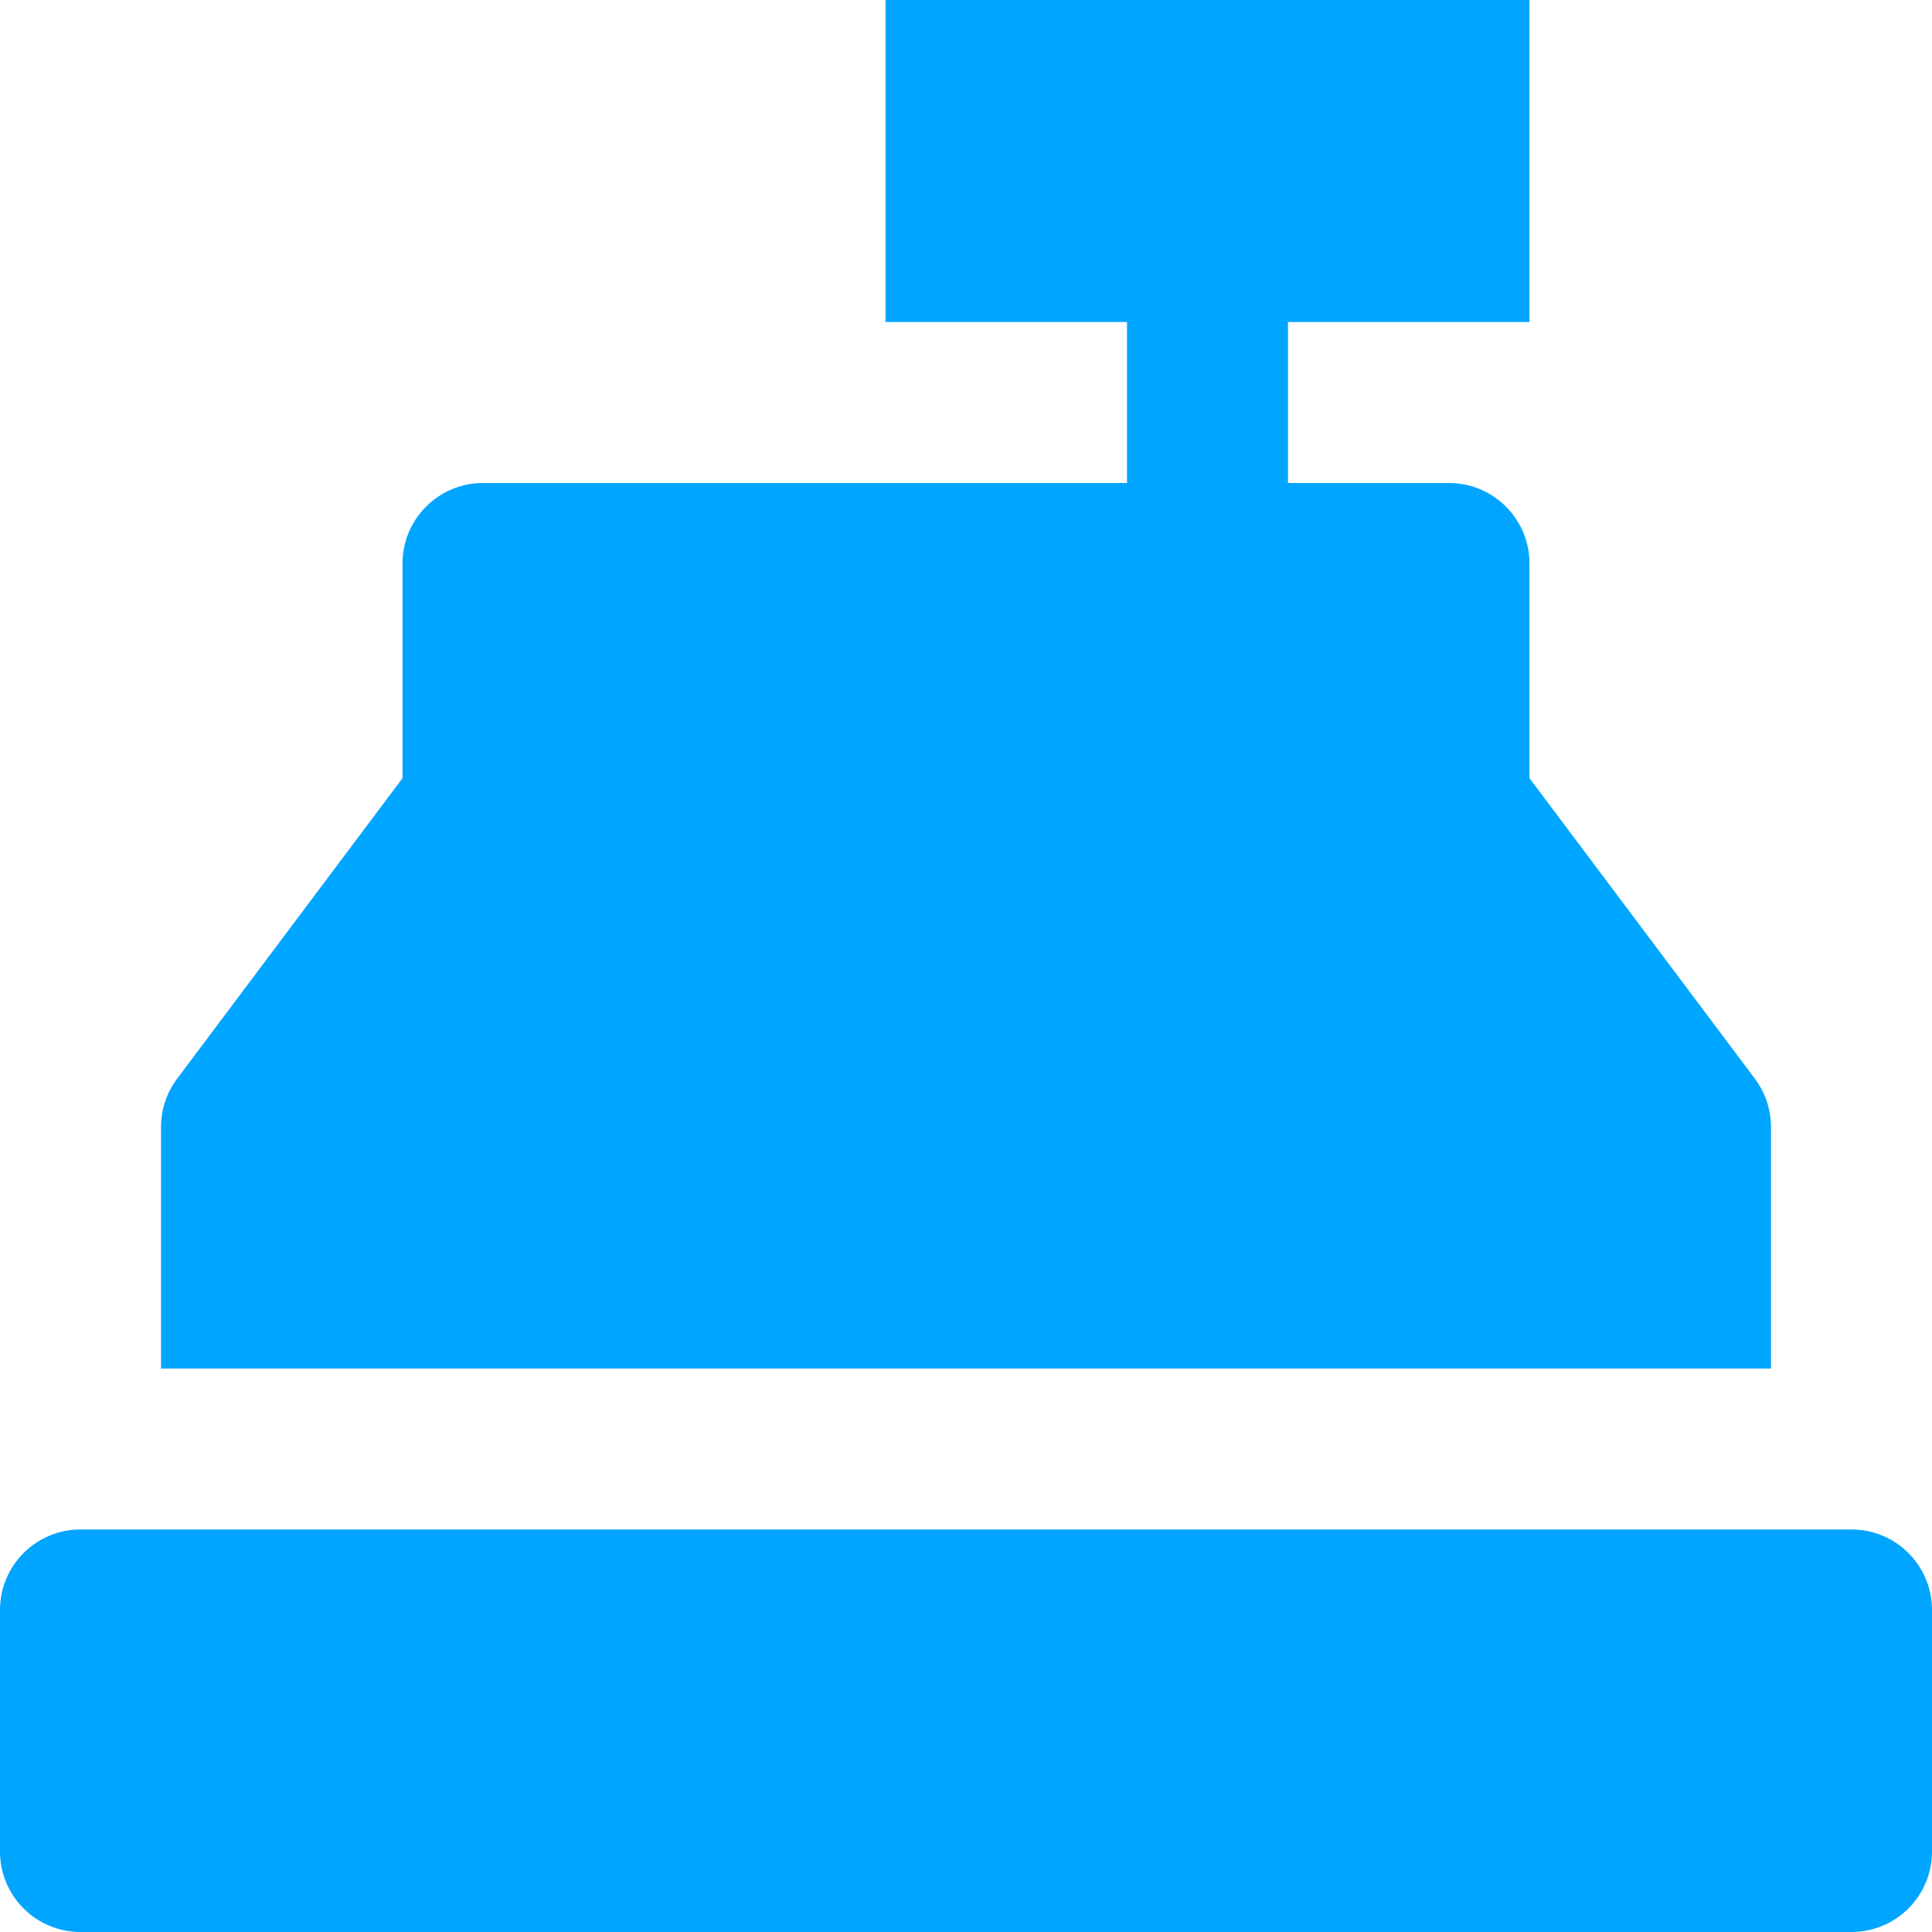
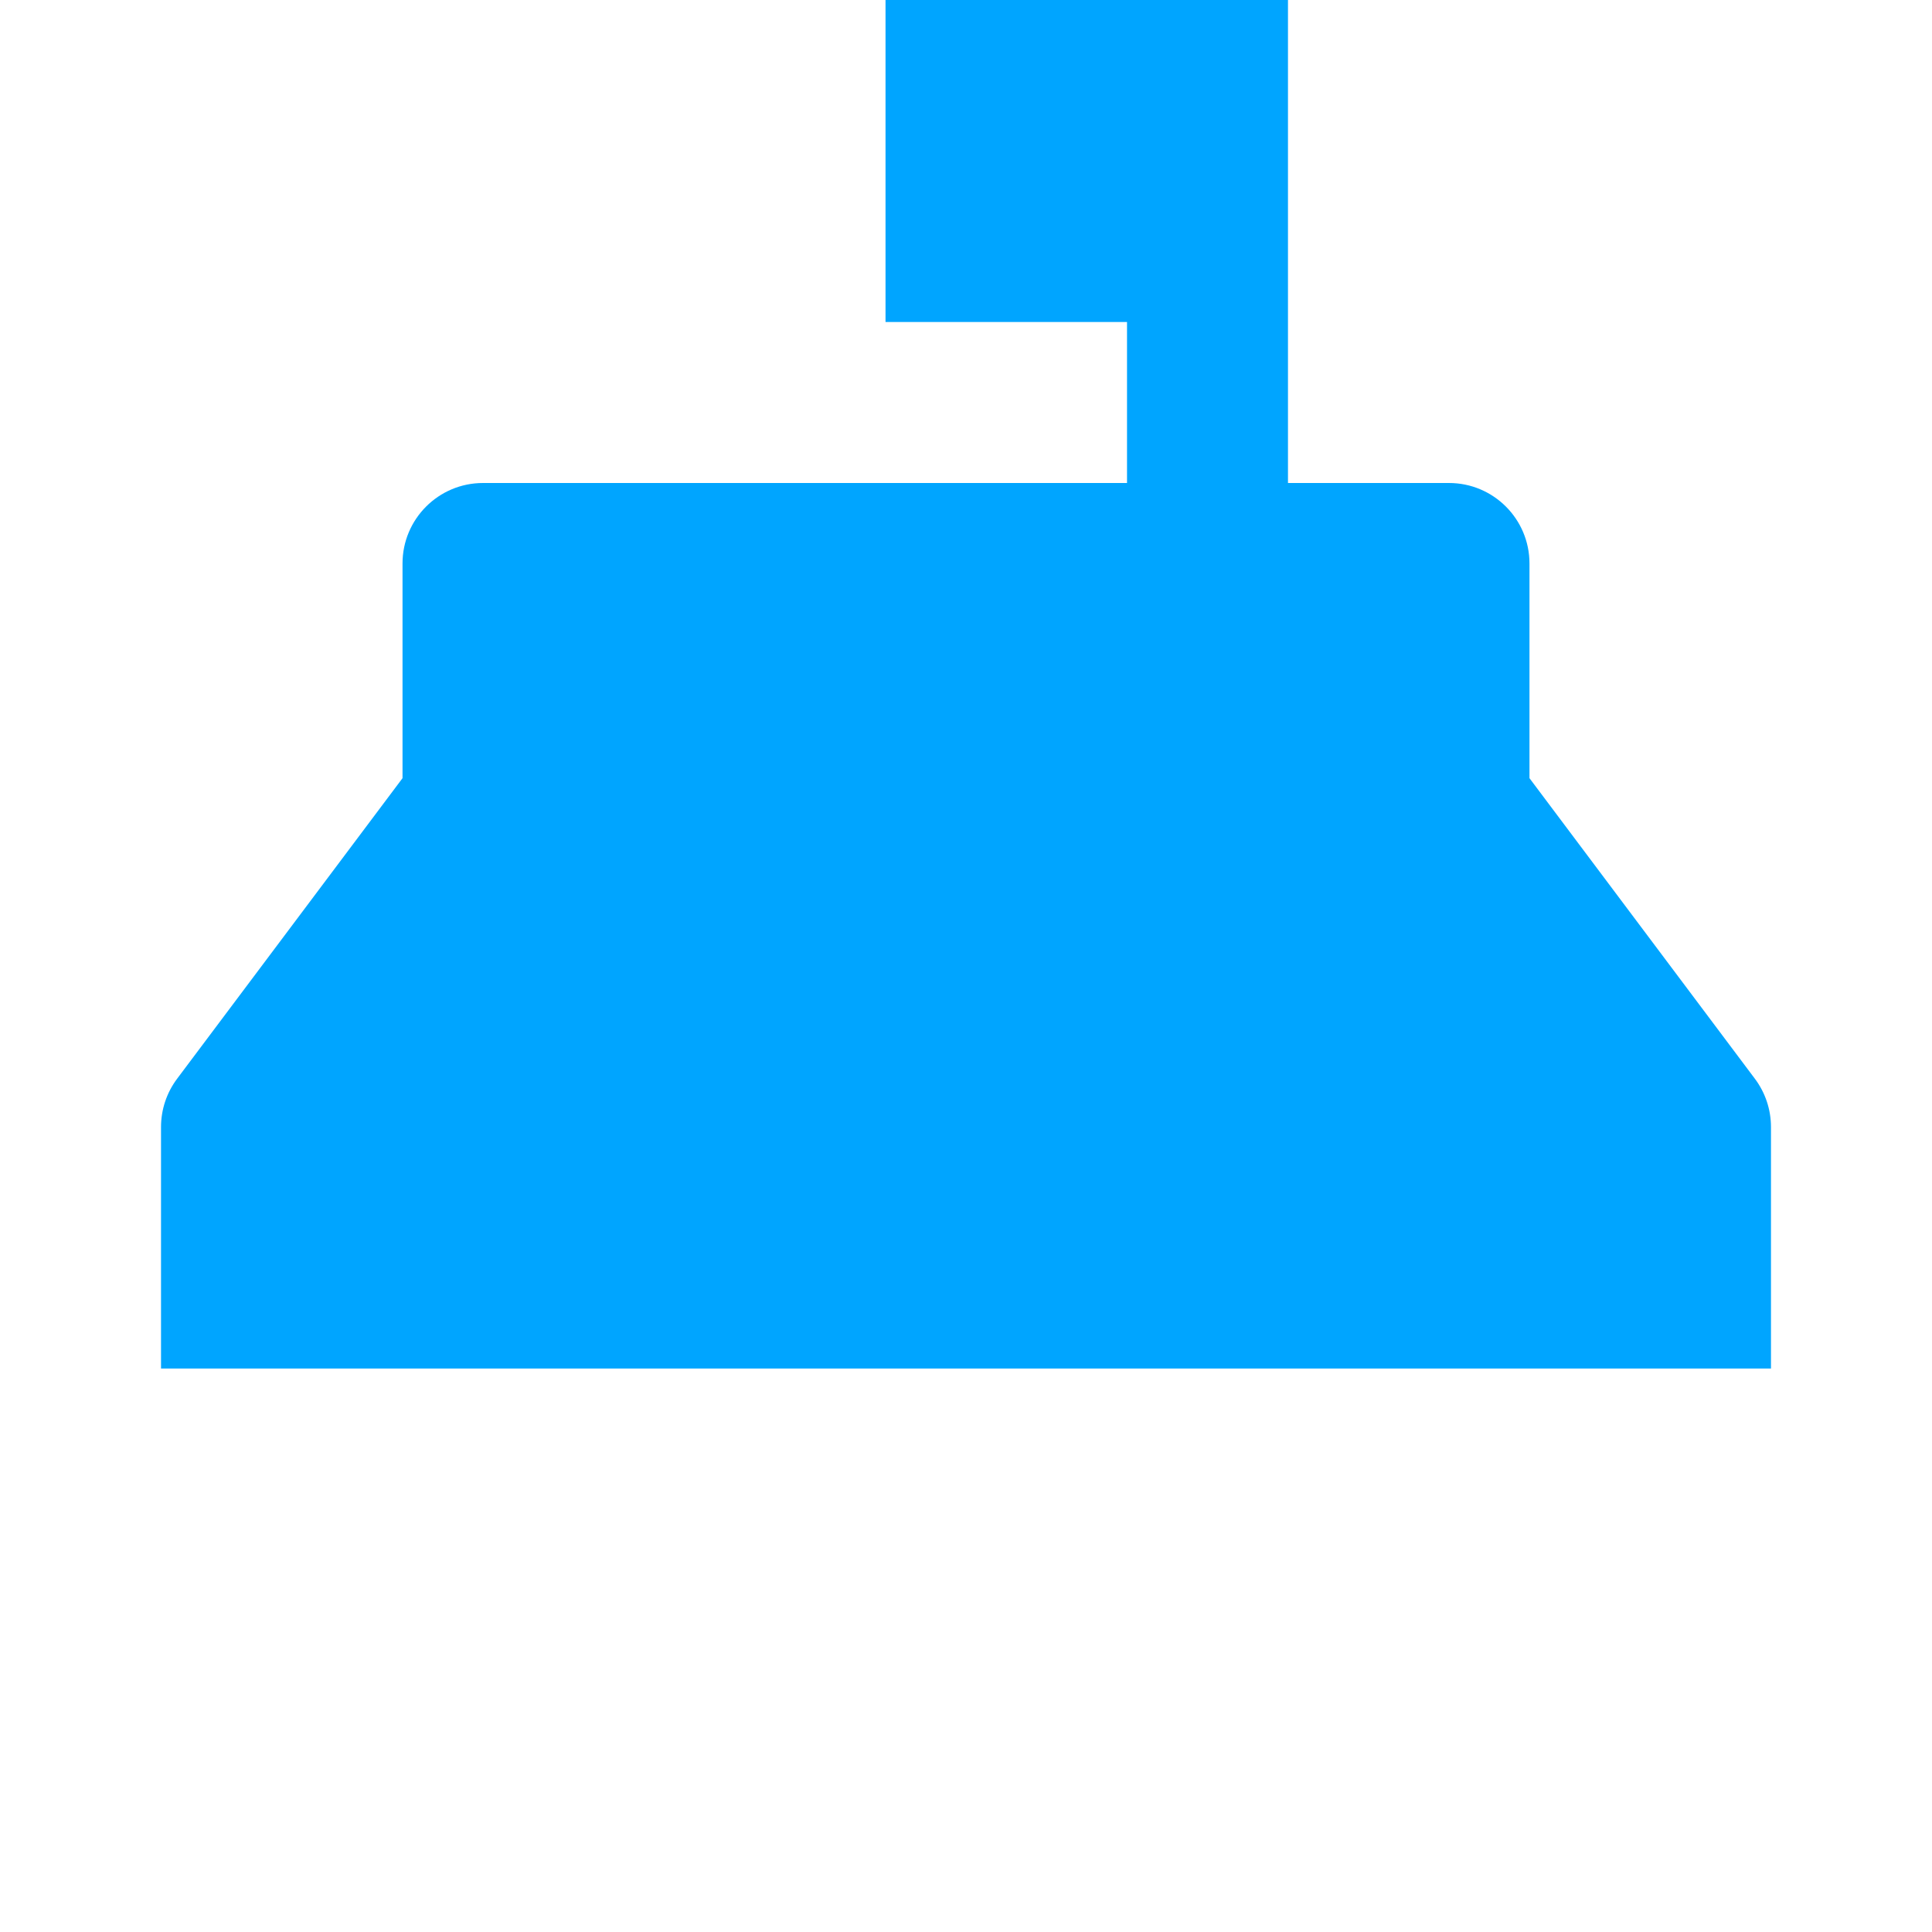
<svg xmlns="http://www.w3.org/2000/svg" width="32" height="32" viewBox="0 0 32 32" fill="none">
-   <path d="M30.667 25.333H1.333C0.597 25.333 0 25.929 0 26.667V30.667C0 31.404 0.597 32 1.333 32H30.667C31.403 32 32 31.404 32 30.667V26.667C32 25.929 31.403 25.333 30.667 25.333Z" fill="#00A5FF" />
-   <path d="M29.067 17.868L25.333 12.889V9.333C25.333 8.597 24.736 8 24 8H21.333V5.333H25.333V0H14.667V5.333H18.667V8H8C7.264 8 6.667 8.597 6.667 9.333V12.889L2.933 17.868C2.76 18.099 2.667 18.379 2.667 18.667V22.667H29.333V18.667C29.333 18.379 29.24 18.099 29.067 17.868Z" fill="#00A5FF" />
+   <path d="M29.067 17.868L25.333 12.889V9.333C25.333 8.597 24.736 8 24 8H21.333V5.333V0H14.667V5.333H18.667V8H8C7.264 8 6.667 8.597 6.667 9.333V12.889L2.933 17.868C2.76 18.099 2.667 18.379 2.667 18.667V22.667H29.333V18.667C29.333 18.379 29.24 18.099 29.067 17.868Z" fill="#00A5FF" />
</svg>